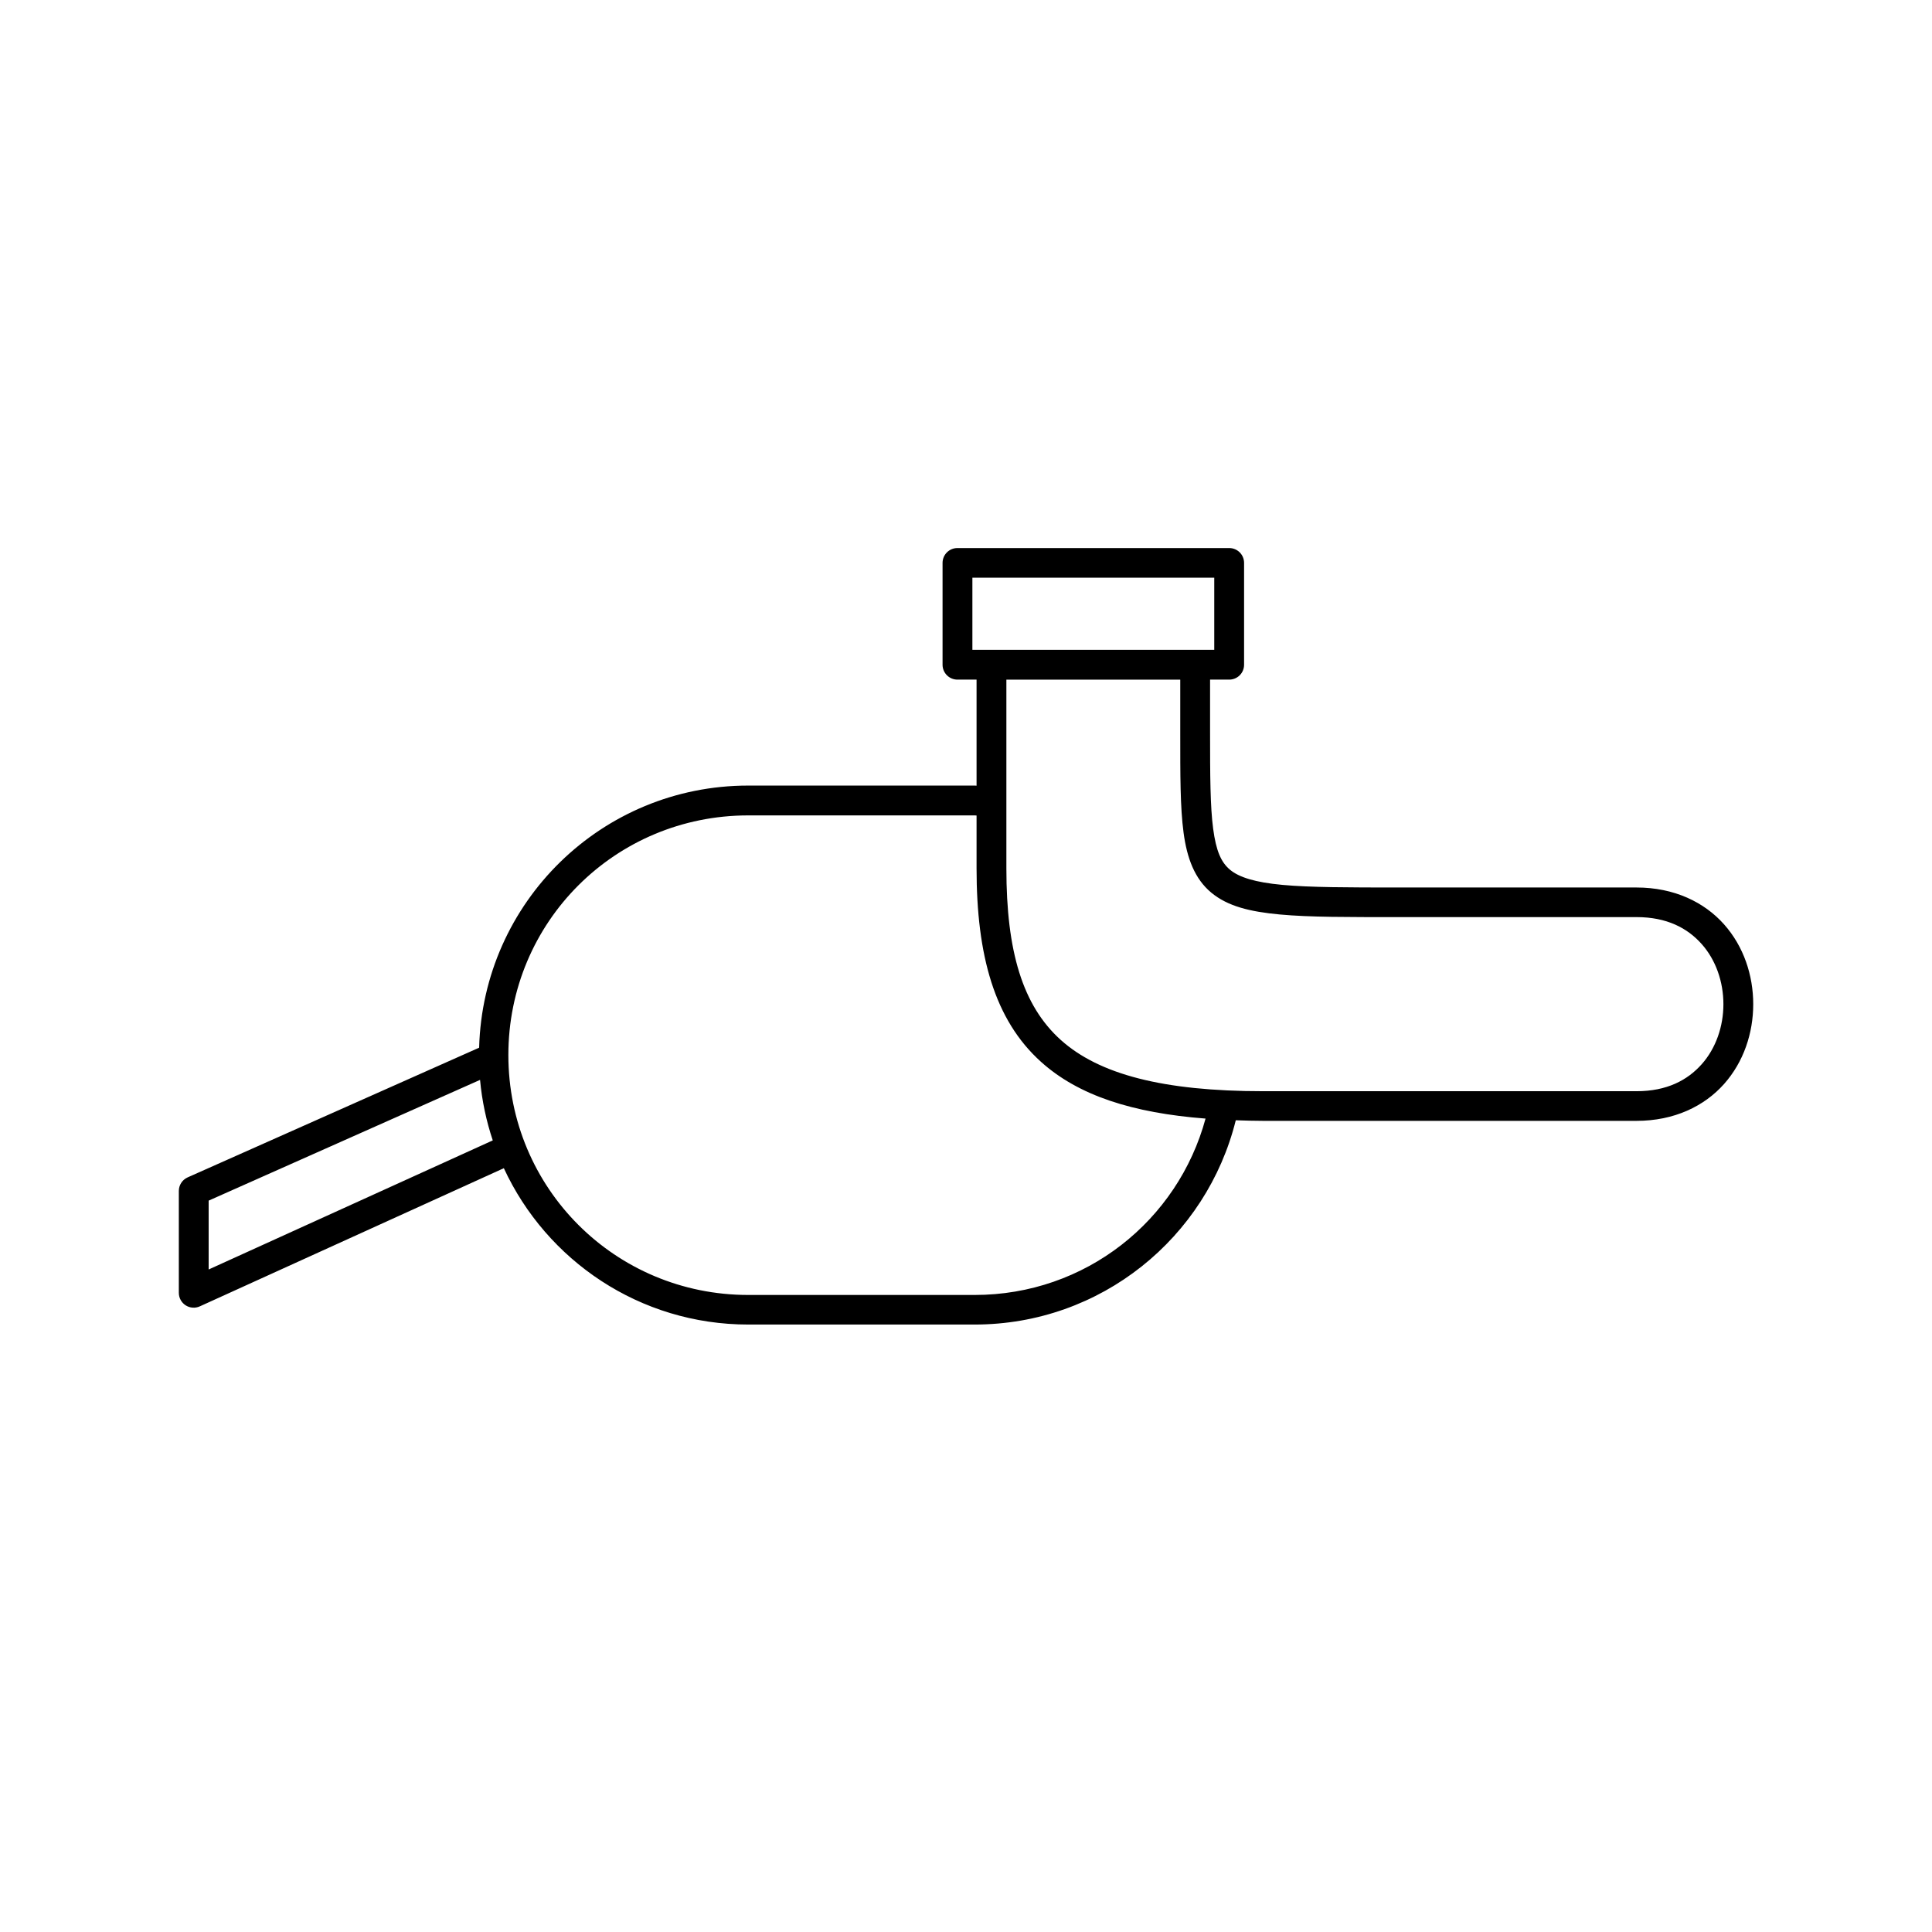
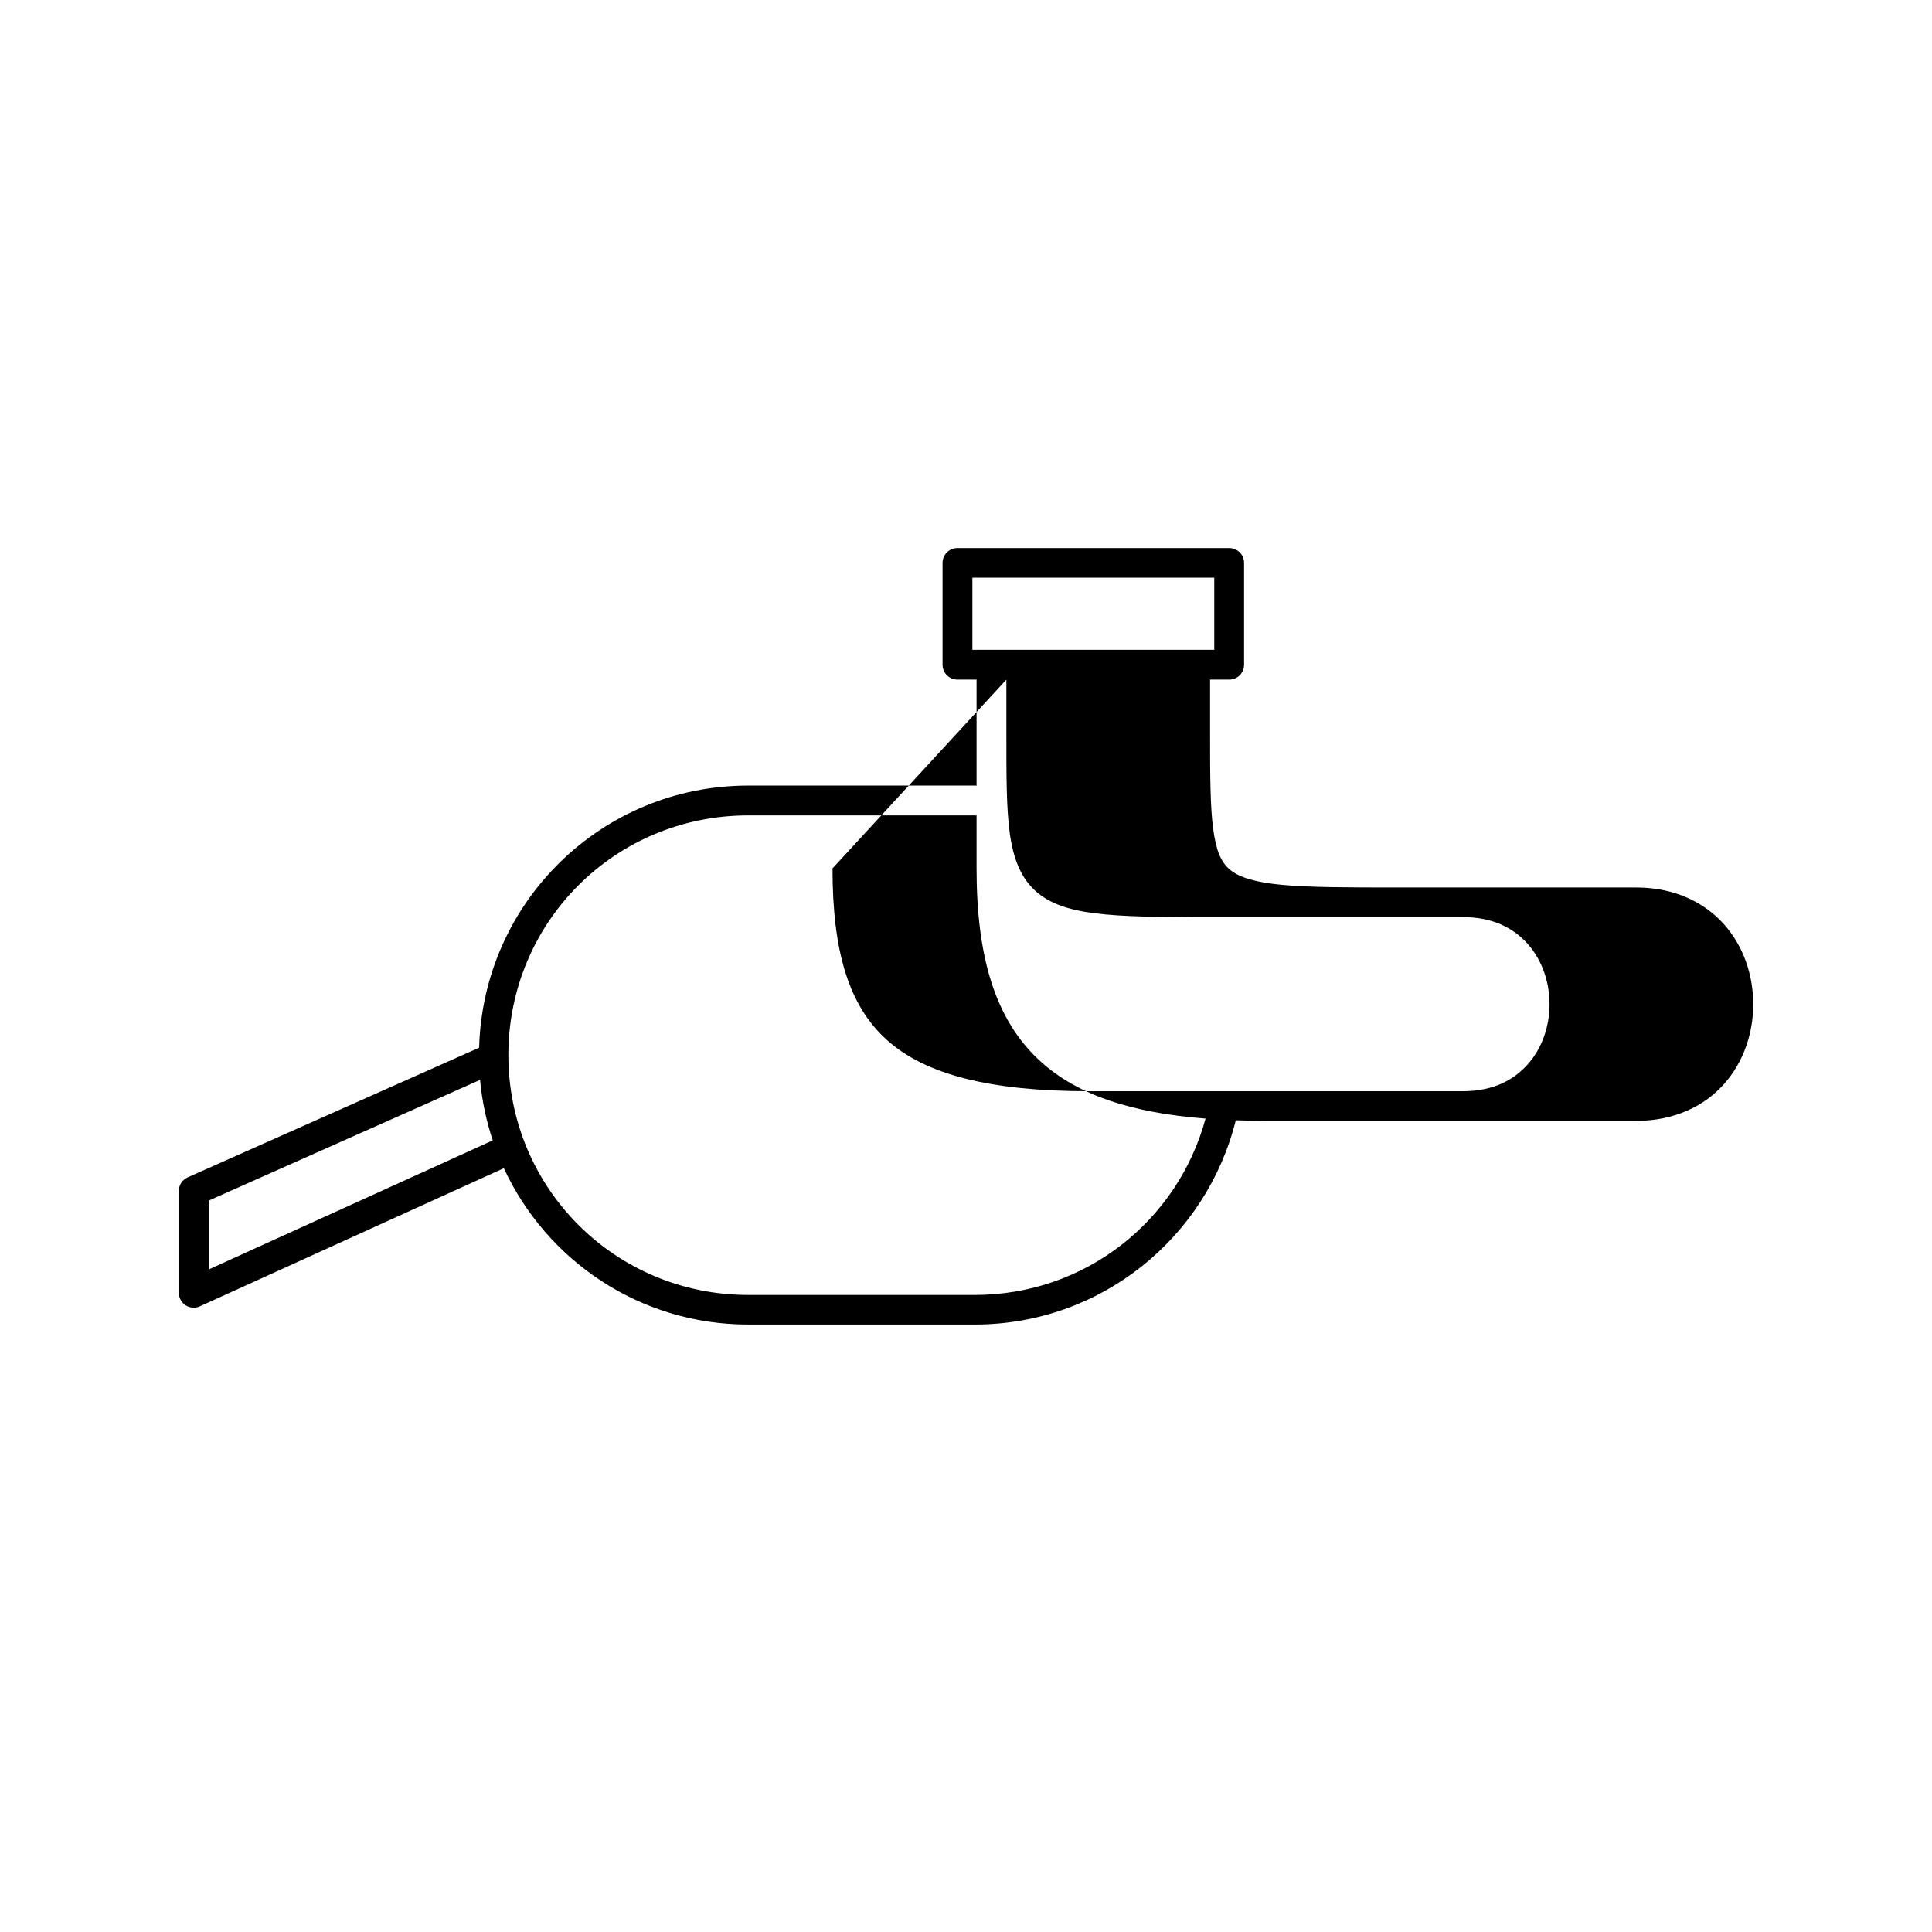
<svg xmlns="http://www.w3.org/2000/svg" fill="#000000" width="800px" height="800px" version="1.1" viewBox="144 144 512 512">
-   <path d="m397.74 289.24c-2.168-0.012-3.934 1.734-3.953 3.902v27.016c-0.004 1.051 0.414 2.055 1.156 2.797 0.742 0.742 1.746 1.156 2.797 1.152h5.059v28.105c-0.176 0-0.348-0.027-0.523-0.027h-59.977c-38.836 0-70.285 30.887-71.324 69.465l-77.262 34.375c-1.414 0.637-2.324 2.047-2.32 3.598v26.969c-0.008 1.348 0.672 2.602 1.805 3.332 1.129 0.727 2.555 0.828 3.777 0.266l80.547-36.605c11.324 24.461 36.012 41.434 64.777 41.434h59.977c33.52 0 61.496-23.031 69.219-54.137 2.375 0.078 4.746 0.156 7.258 0.156h98.953c9.98 0 17.965-3.891 23.188-9.766 5.219-5.871 7.731-13.531 7.731-21.152 0-7.625-2.512-15.285-7.731-21.156-5.223-5.875-13.207-9.766-23.188-9.766h-62.992c-13.492 0-23.586-0.02-30.855-0.691-7.273-0.672-11.504-2.027-13.887-4.012-2.379-1.984-3.691-5-4.473-10.871s-0.816-14.199-0.816-25.445v-14.07h5.059c1.051 0.004 2.059-0.41 2.801-1.152 0.742-0.742 1.156-1.746 1.152-2.797v-27.016c-0.016-2.168-1.785-3.914-3.953-3.902zm3.953 7.856h64.098v19.109h-64.098zm9.008 27.012h46.078v14.07c0 11.246-0.027 19.711 0.879 26.492 0.902 6.777 2.953 12.227 7.316 15.867 4.367 3.637 10.277 5.078 18.191 5.809 7.91 0.734 18.055 0.695 31.547 0.695h62.992c8.012 0 13.488 2.898 17.266 7.148s5.75 10.055 5.75 15.93c0 5.871-1.973 11.664-5.75 15.91-3.777 4.25-9.254 7.152-17.266 7.152h-98.953c-26.555 0-43.52-4.481-53.645-13.594-10.125-9.113-14.406-23.48-14.406-45.449zm-68.402 35.98h59.977c0.176 0 0.348 0.027 0.523 0.031v14.02c0 23.016 4.715 40.133 17.082 51.262 9.91 8.922 24.223 13.539 43.602 15.035-7.324 27.008-31.785 46.742-61.207 46.742h-59.977c-35.27 0-63.578-28.309-63.578-63.578 0-35.266 28.309-63.512 63.578-63.512zm-71.078 70.094c0.504 5.555 1.664 10.926 3.367 16.035l-75.293 34.211v-18.25z" />
+   <path d="m397.74 289.24c-2.168-0.012-3.934 1.734-3.953 3.902v27.016c-0.004 1.051 0.414 2.055 1.156 2.797 0.742 0.742 1.746 1.156 2.797 1.152h5.059v28.105c-0.176 0-0.348-0.027-0.523-0.027h-59.977c-38.836 0-70.285 30.887-71.324 69.465l-77.262 34.375c-1.414 0.637-2.324 2.047-2.32 3.598v26.969c-0.008 1.348 0.672 2.602 1.805 3.332 1.129 0.727 2.555 0.828 3.777 0.266l80.547-36.605c11.324 24.461 36.012 41.434 64.777 41.434h59.977c33.52 0 61.496-23.031 69.219-54.137 2.375 0.078 4.746 0.156 7.258 0.156h98.953c9.98 0 17.965-3.891 23.188-9.766 5.219-5.871 7.731-13.531 7.731-21.152 0-7.625-2.512-15.285-7.731-21.156-5.223-5.875-13.207-9.766-23.188-9.766h-62.992c-13.492 0-23.586-0.02-30.855-0.691-7.273-0.672-11.504-2.027-13.887-4.012-2.379-1.984-3.691-5-4.473-10.871s-0.816-14.199-0.816-25.445v-14.07h5.059c1.051 0.004 2.059-0.41 2.801-1.152 0.742-0.742 1.156-1.746 1.152-2.797v-27.016c-0.016-2.168-1.785-3.914-3.953-3.902zm3.953 7.856h64.098v19.109h-64.098zm9.008 27.012v14.07c0 11.246-0.027 19.711 0.879 26.492 0.902 6.777 2.953 12.227 7.316 15.867 4.367 3.637 10.277 5.078 18.191 5.809 7.91 0.734 18.055 0.695 31.547 0.695h62.992c8.012 0 13.488 2.898 17.266 7.148s5.75 10.055 5.75 15.93c0 5.871-1.973 11.664-5.75 15.91-3.777 4.25-9.254 7.152-17.266 7.152h-98.953c-26.555 0-43.52-4.481-53.645-13.594-10.125-9.113-14.406-23.48-14.406-45.449zm-68.402 35.98h59.977c0.176 0 0.348 0.027 0.523 0.031v14.02c0 23.016 4.715 40.133 17.082 51.262 9.91 8.922 24.223 13.539 43.602 15.035-7.324 27.008-31.785 46.742-61.207 46.742h-59.977c-35.27 0-63.578-28.309-63.578-63.578 0-35.266 28.309-63.512 63.578-63.512zm-71.078 70.094c0.504 5.555 1.664 10.926 3.367 16.035l-75.293 34.211v-18.25z" />
</svg>